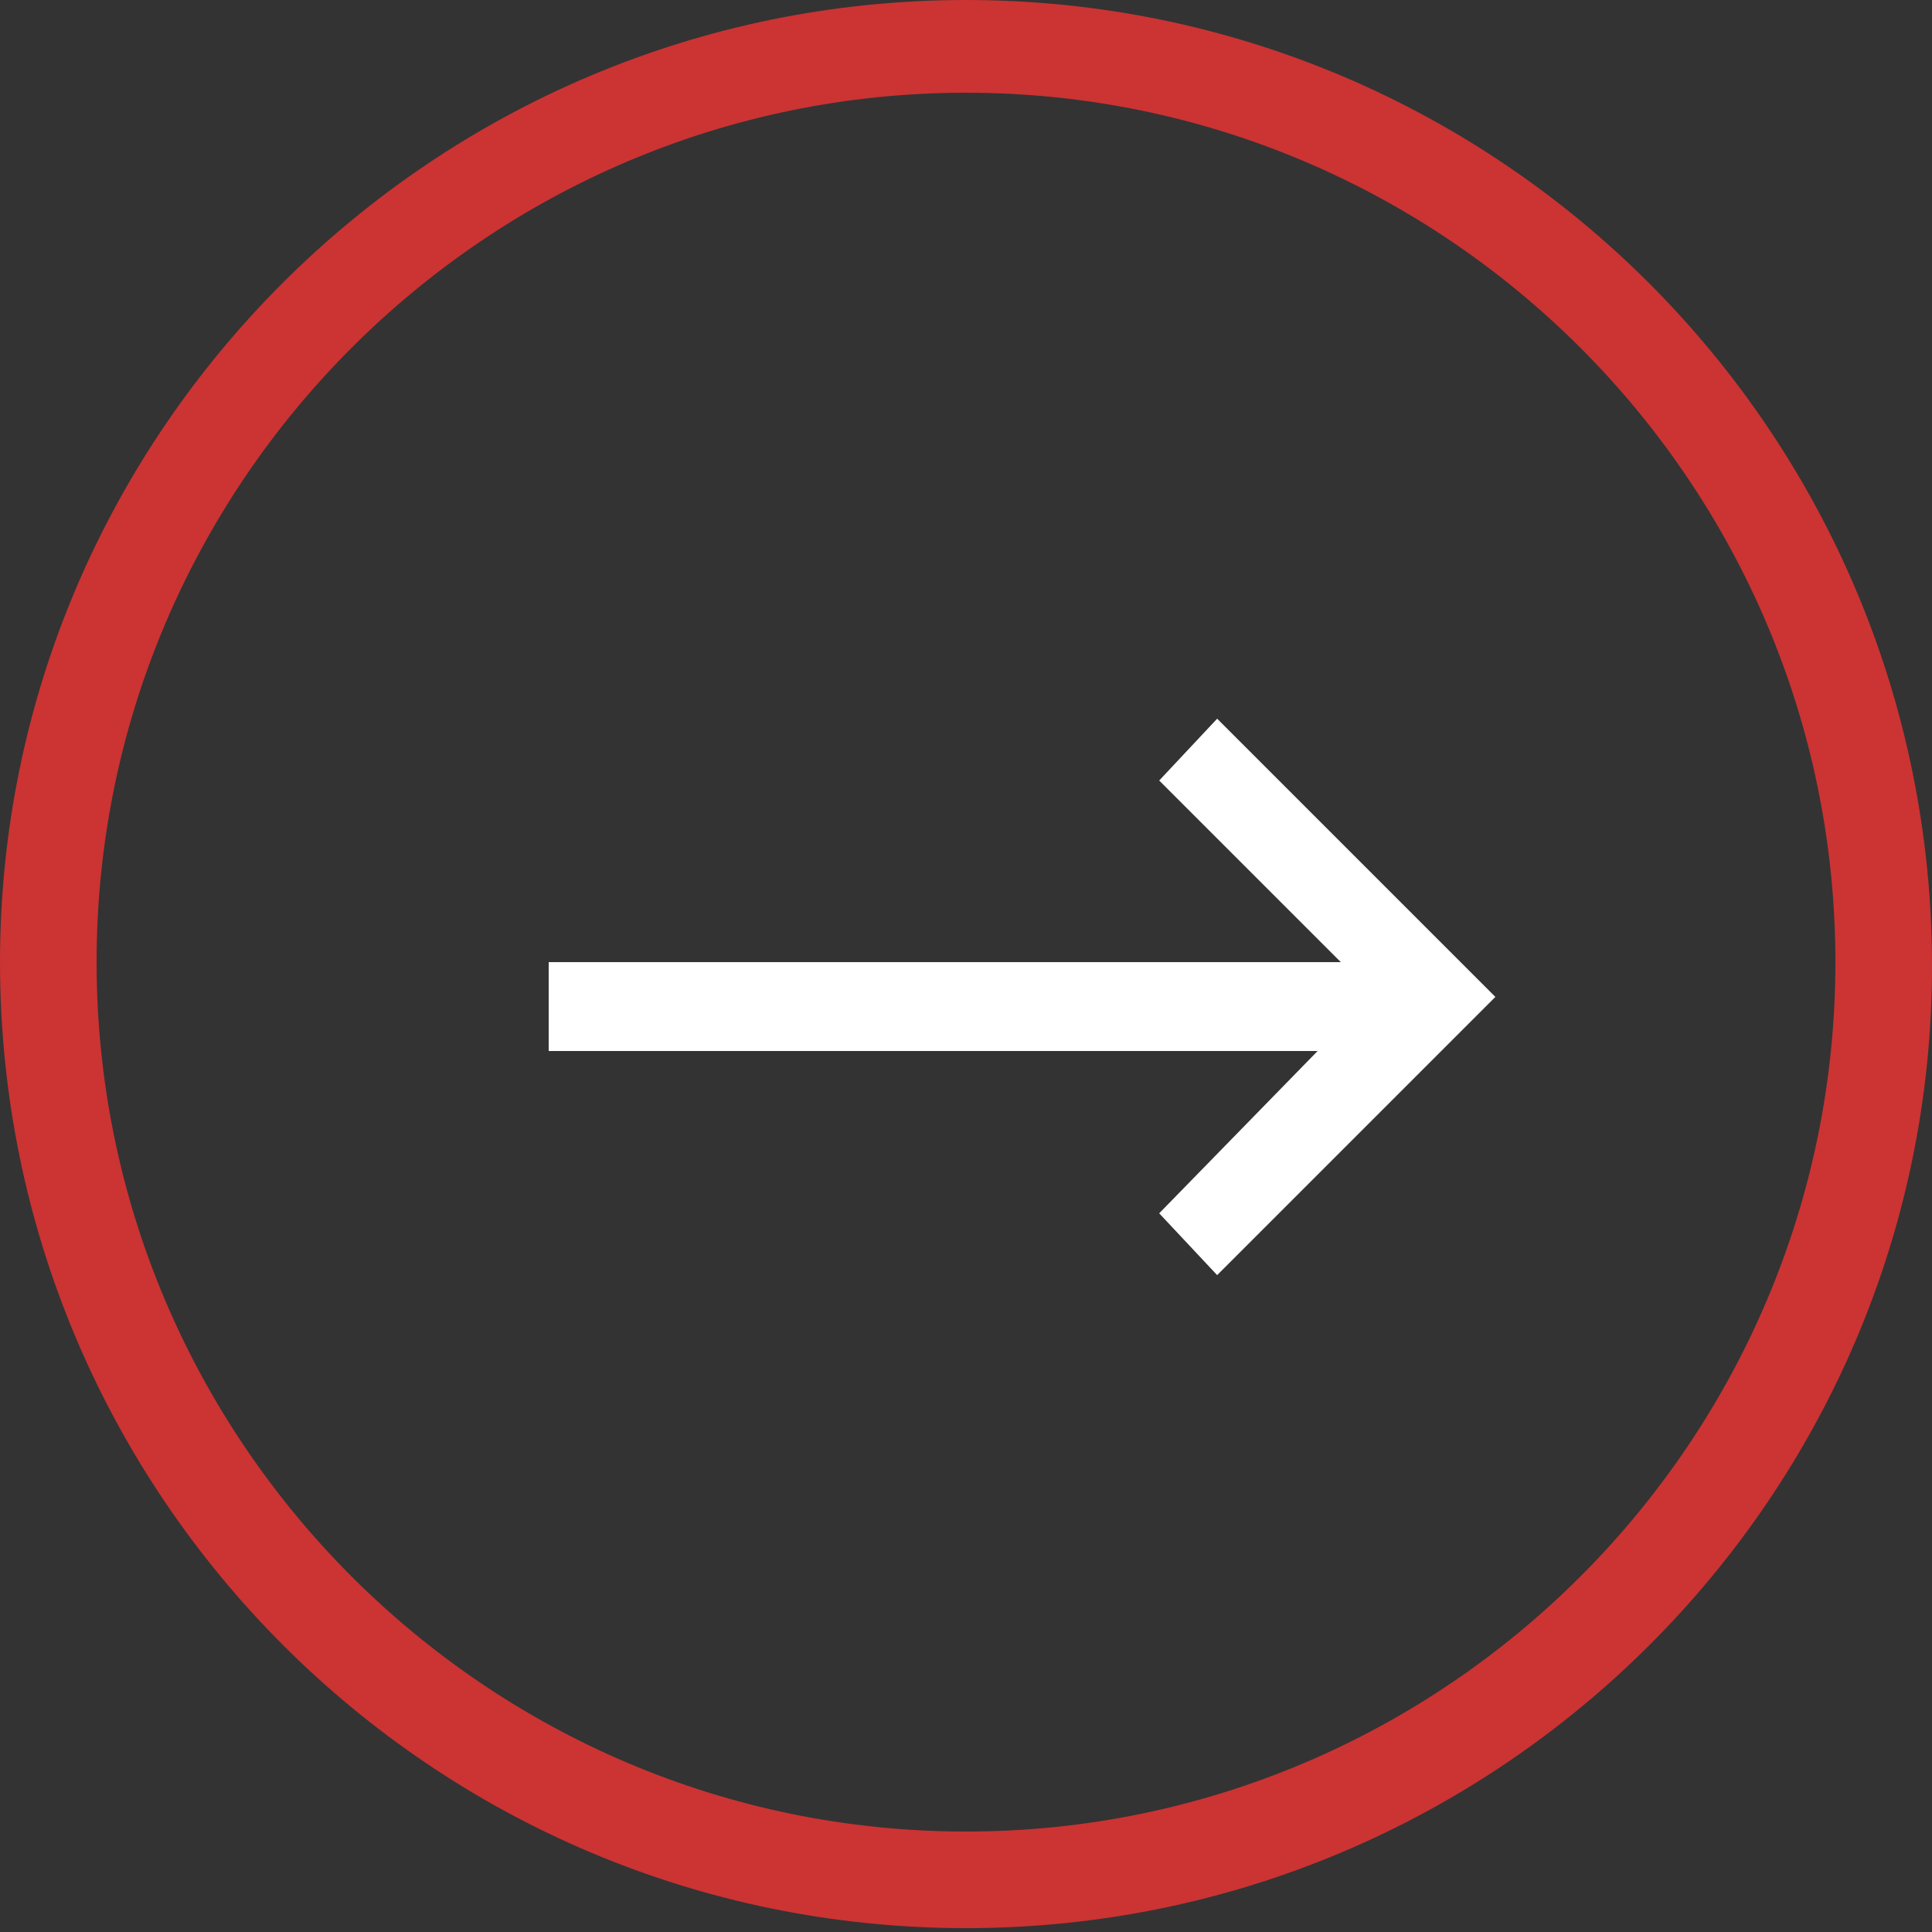
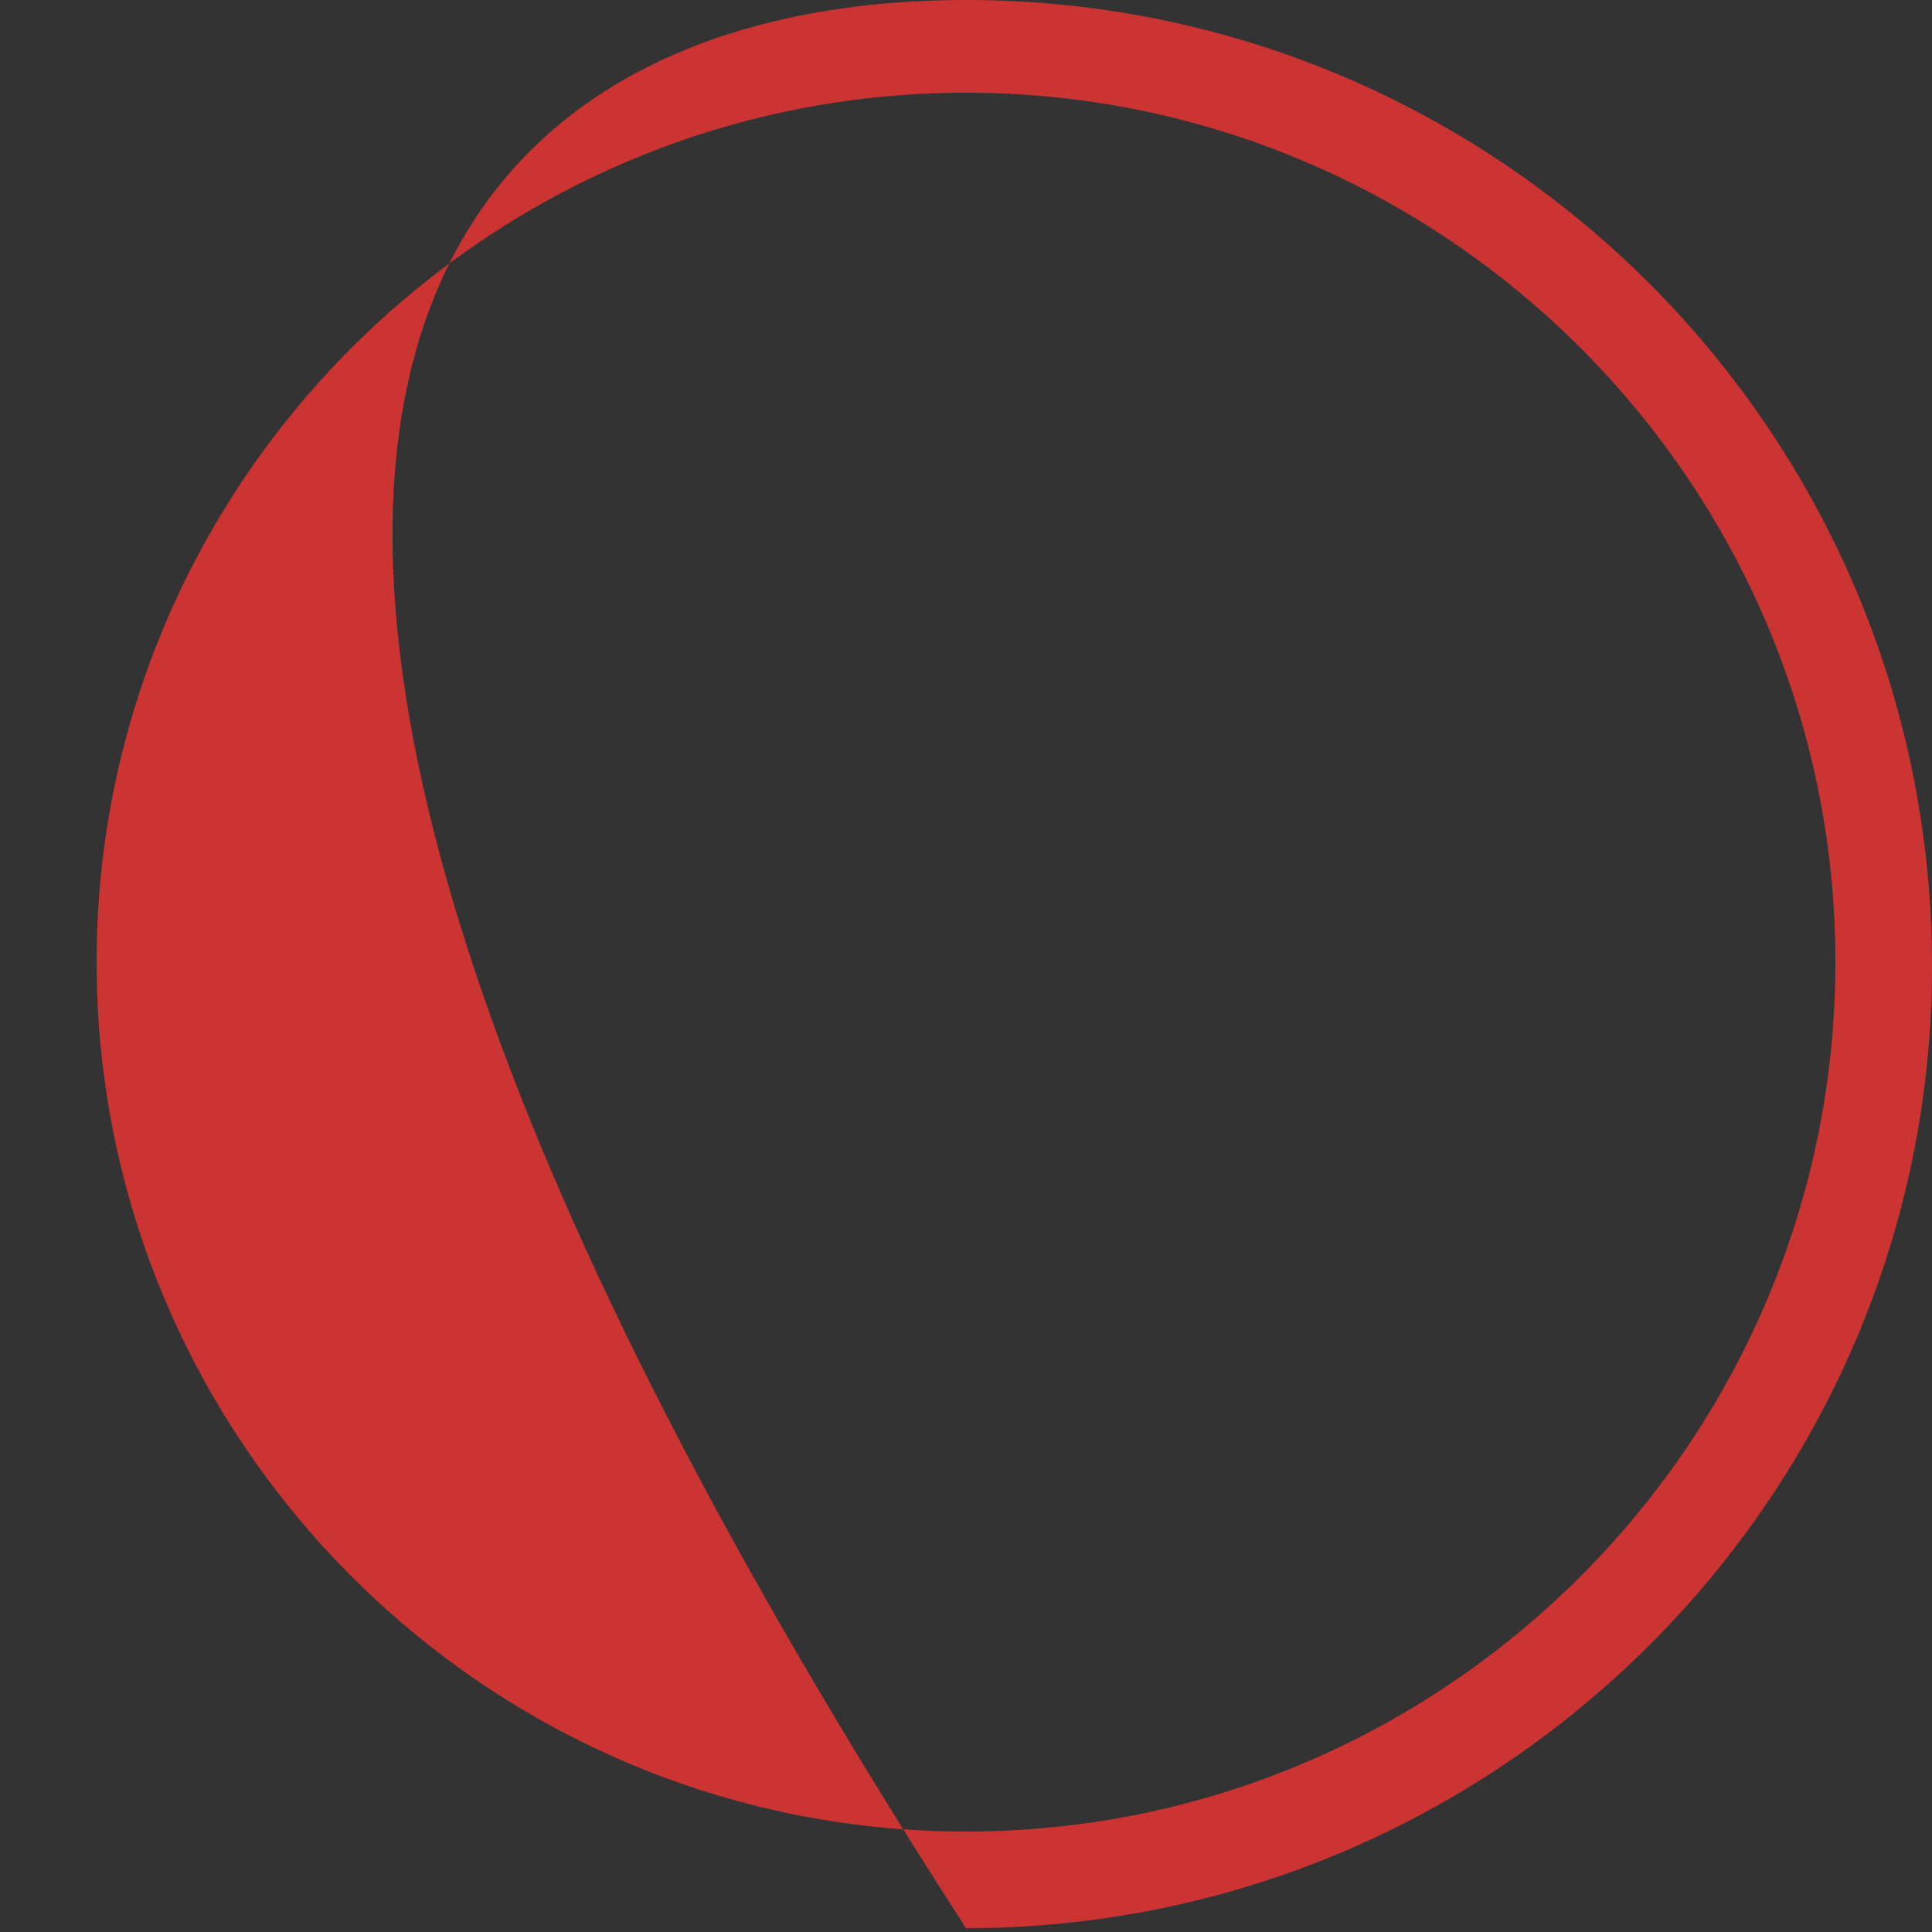
<svg xmlns="http://www.w3.org/2000/svg" version="1.1" id="Ebene_1" x="0px" y="0px" viewBox="0 0 50 50" style="enable-background:new 0 0 50 50;" xml:space="preserve">
  <rect x="0" y="0" width="50" height="50" fill="#333333" stroke="none" />
  <style type="text/css">
	.st0{fill:#FFFFFF;}
	.st1{fill:#CC3333;}
</style>
  <g id="Symbols">
    <g id="teaser_x2F_quer_x2F_01" transform="translate(-739, -28)">
      <g id="link" transform="translate(711, 1)">
        <g id="Group-9" transform="translate(29, 28)">
          <g id="Path">
-             <polygon class="st0" points="30.5,17.6 29,19.2 33.7,23.9 13.2,23.9 13.2,26.2 33.1,26.2 29,30.4 30.5,32 37.7,24.8      " />
-           </g>
+             </g>
          <g id="Oval">
-             <path class="st1" d="M24,48.9c-13.8,0-25-11.2-25-25C-1,10.2,10.2-1,24-1s25,11.2,25,25C49,37.7,37.8,48.9,24,48.9z M24,1.4       C11.6,1.4,1.5,11.5,1.5,23.9S11.6,46.4,24,46.4s22.5-10.1,22.5-22.5S36.4,1.4,24,1.4z" />
+             <path class="st1" d="M24,48.9C-1,10.2,10.2-1,24-1s25,11.2,25,25C49,37.7,37.8,48.9,24,48.9z M24,1.4       C11.6,1.4,1.5,11.5,1.5,23.9S11.6,46.4,24,46.4s22.5-10.1,22.5-22.5S36.4,1.4,24,1.4z" />
          </g>
        </g>
      </g>
    </g>
  </g>
</svg>